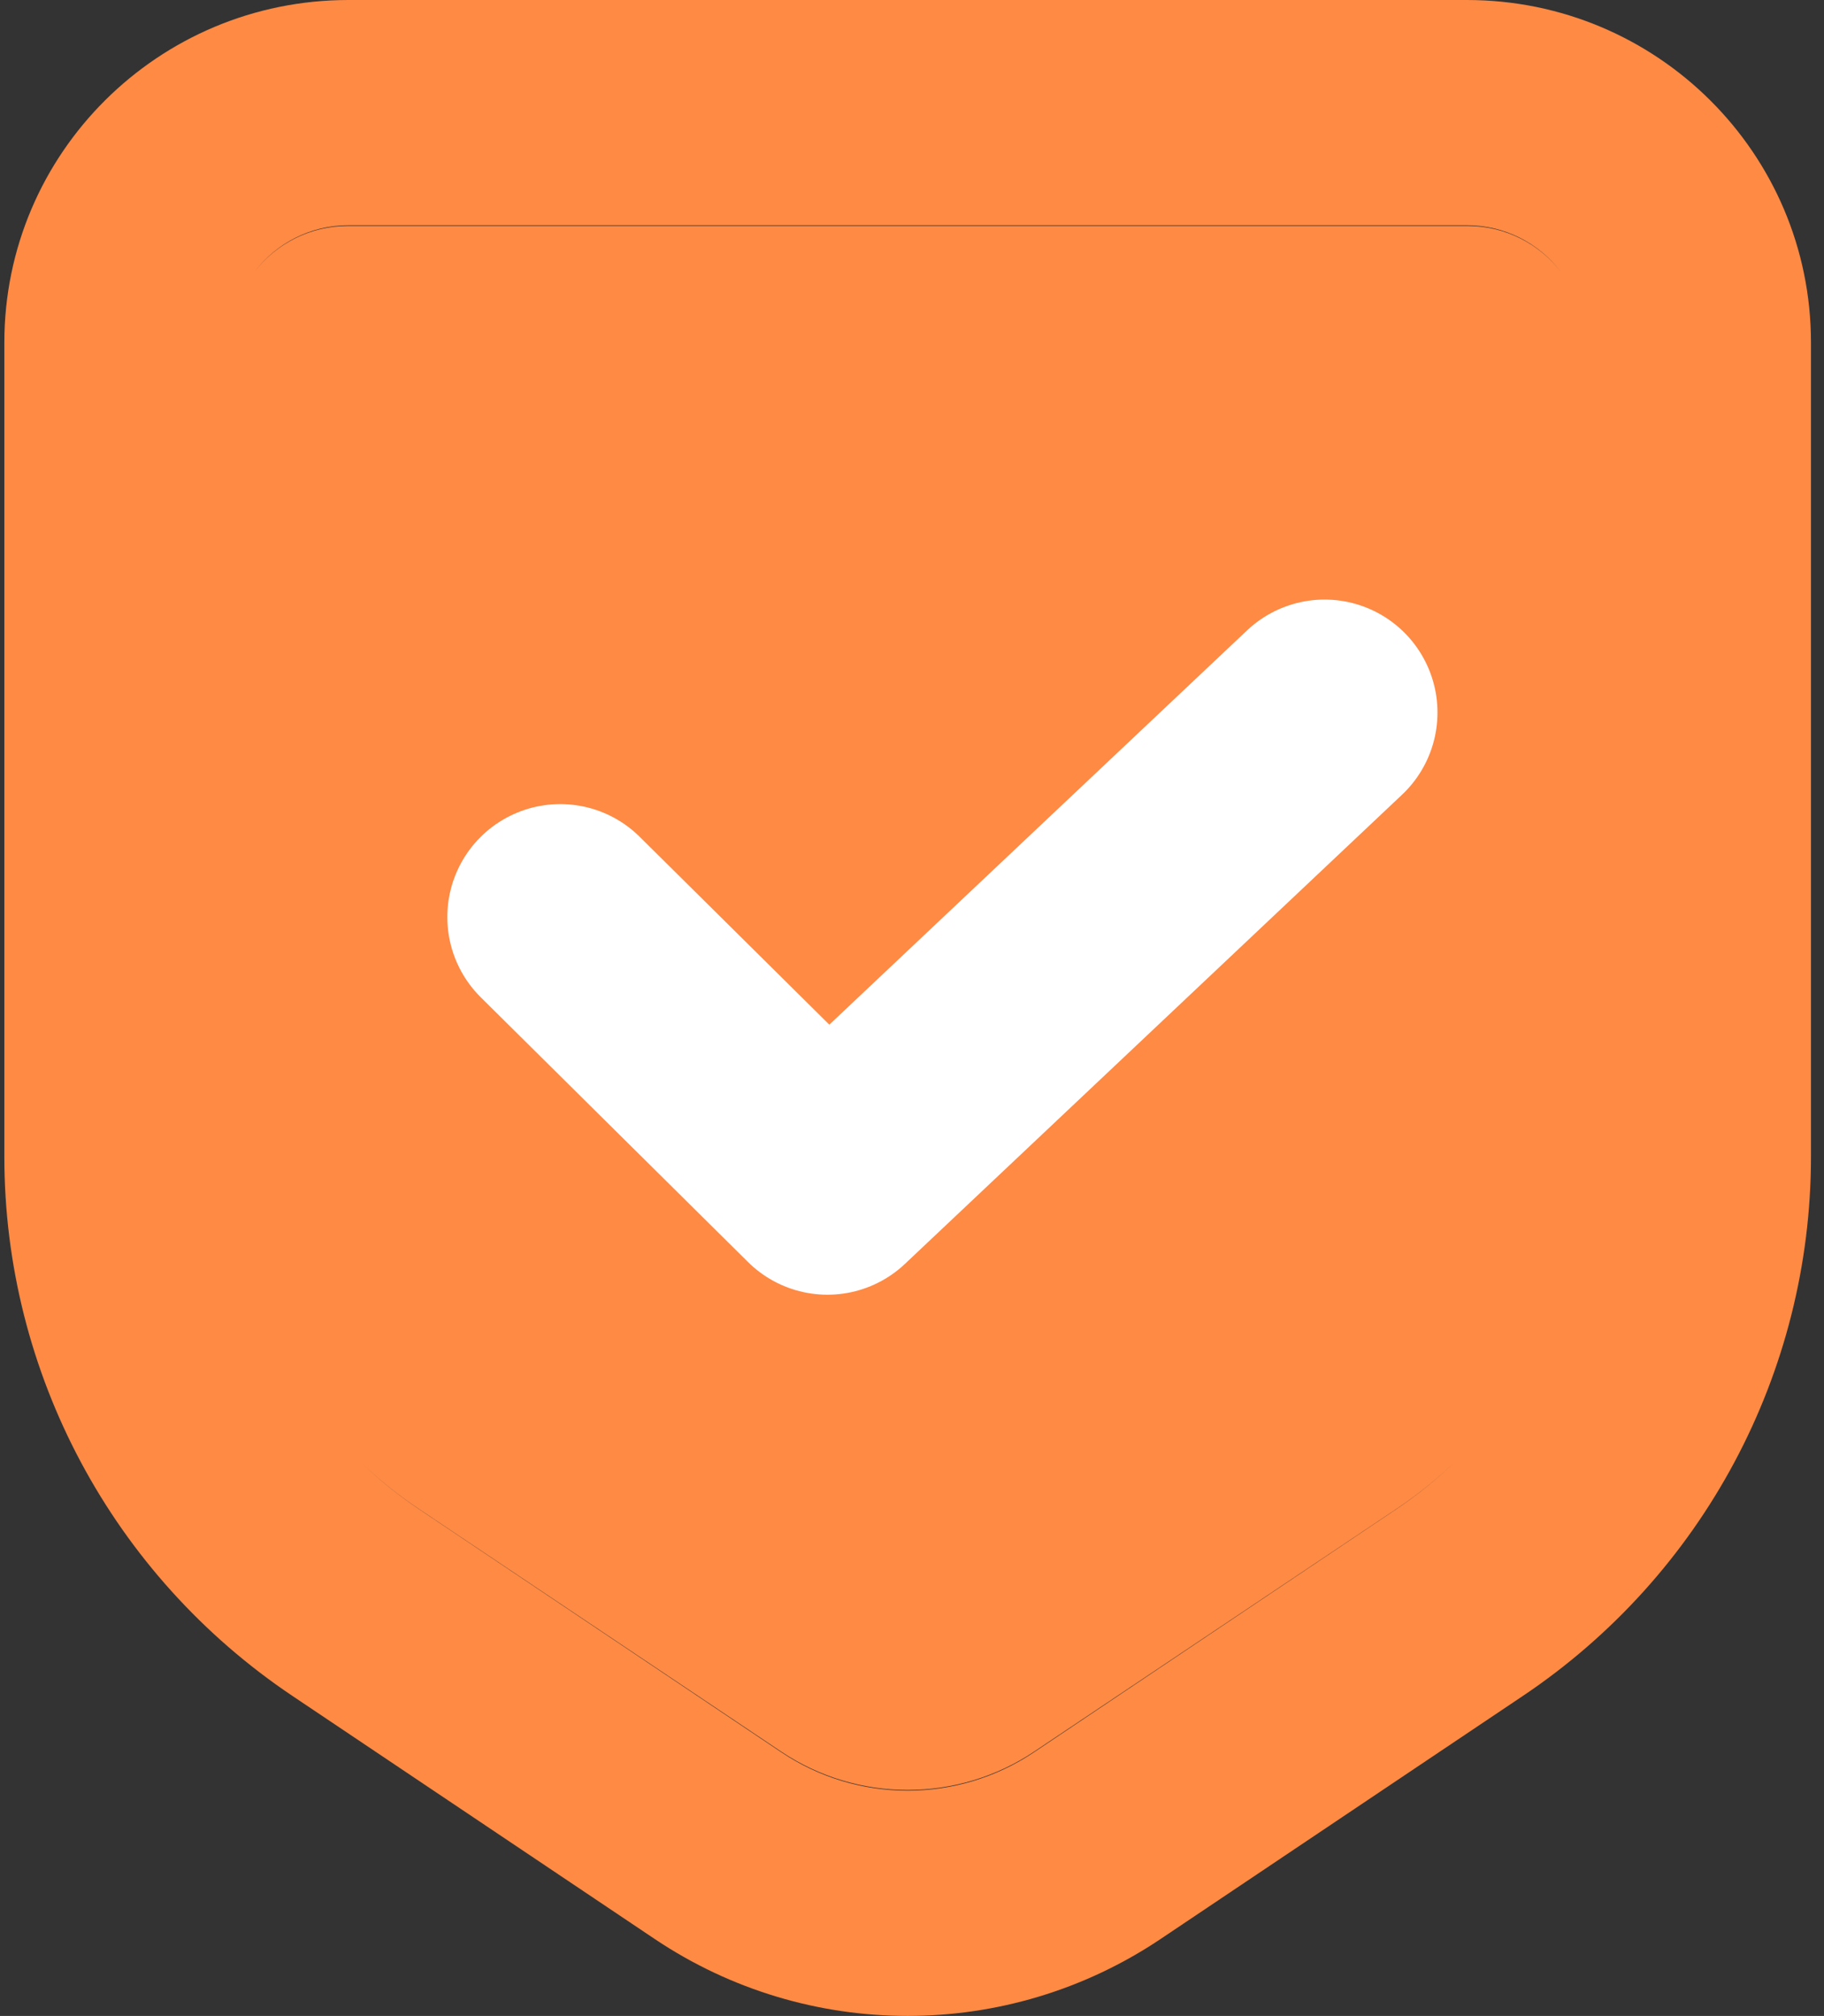
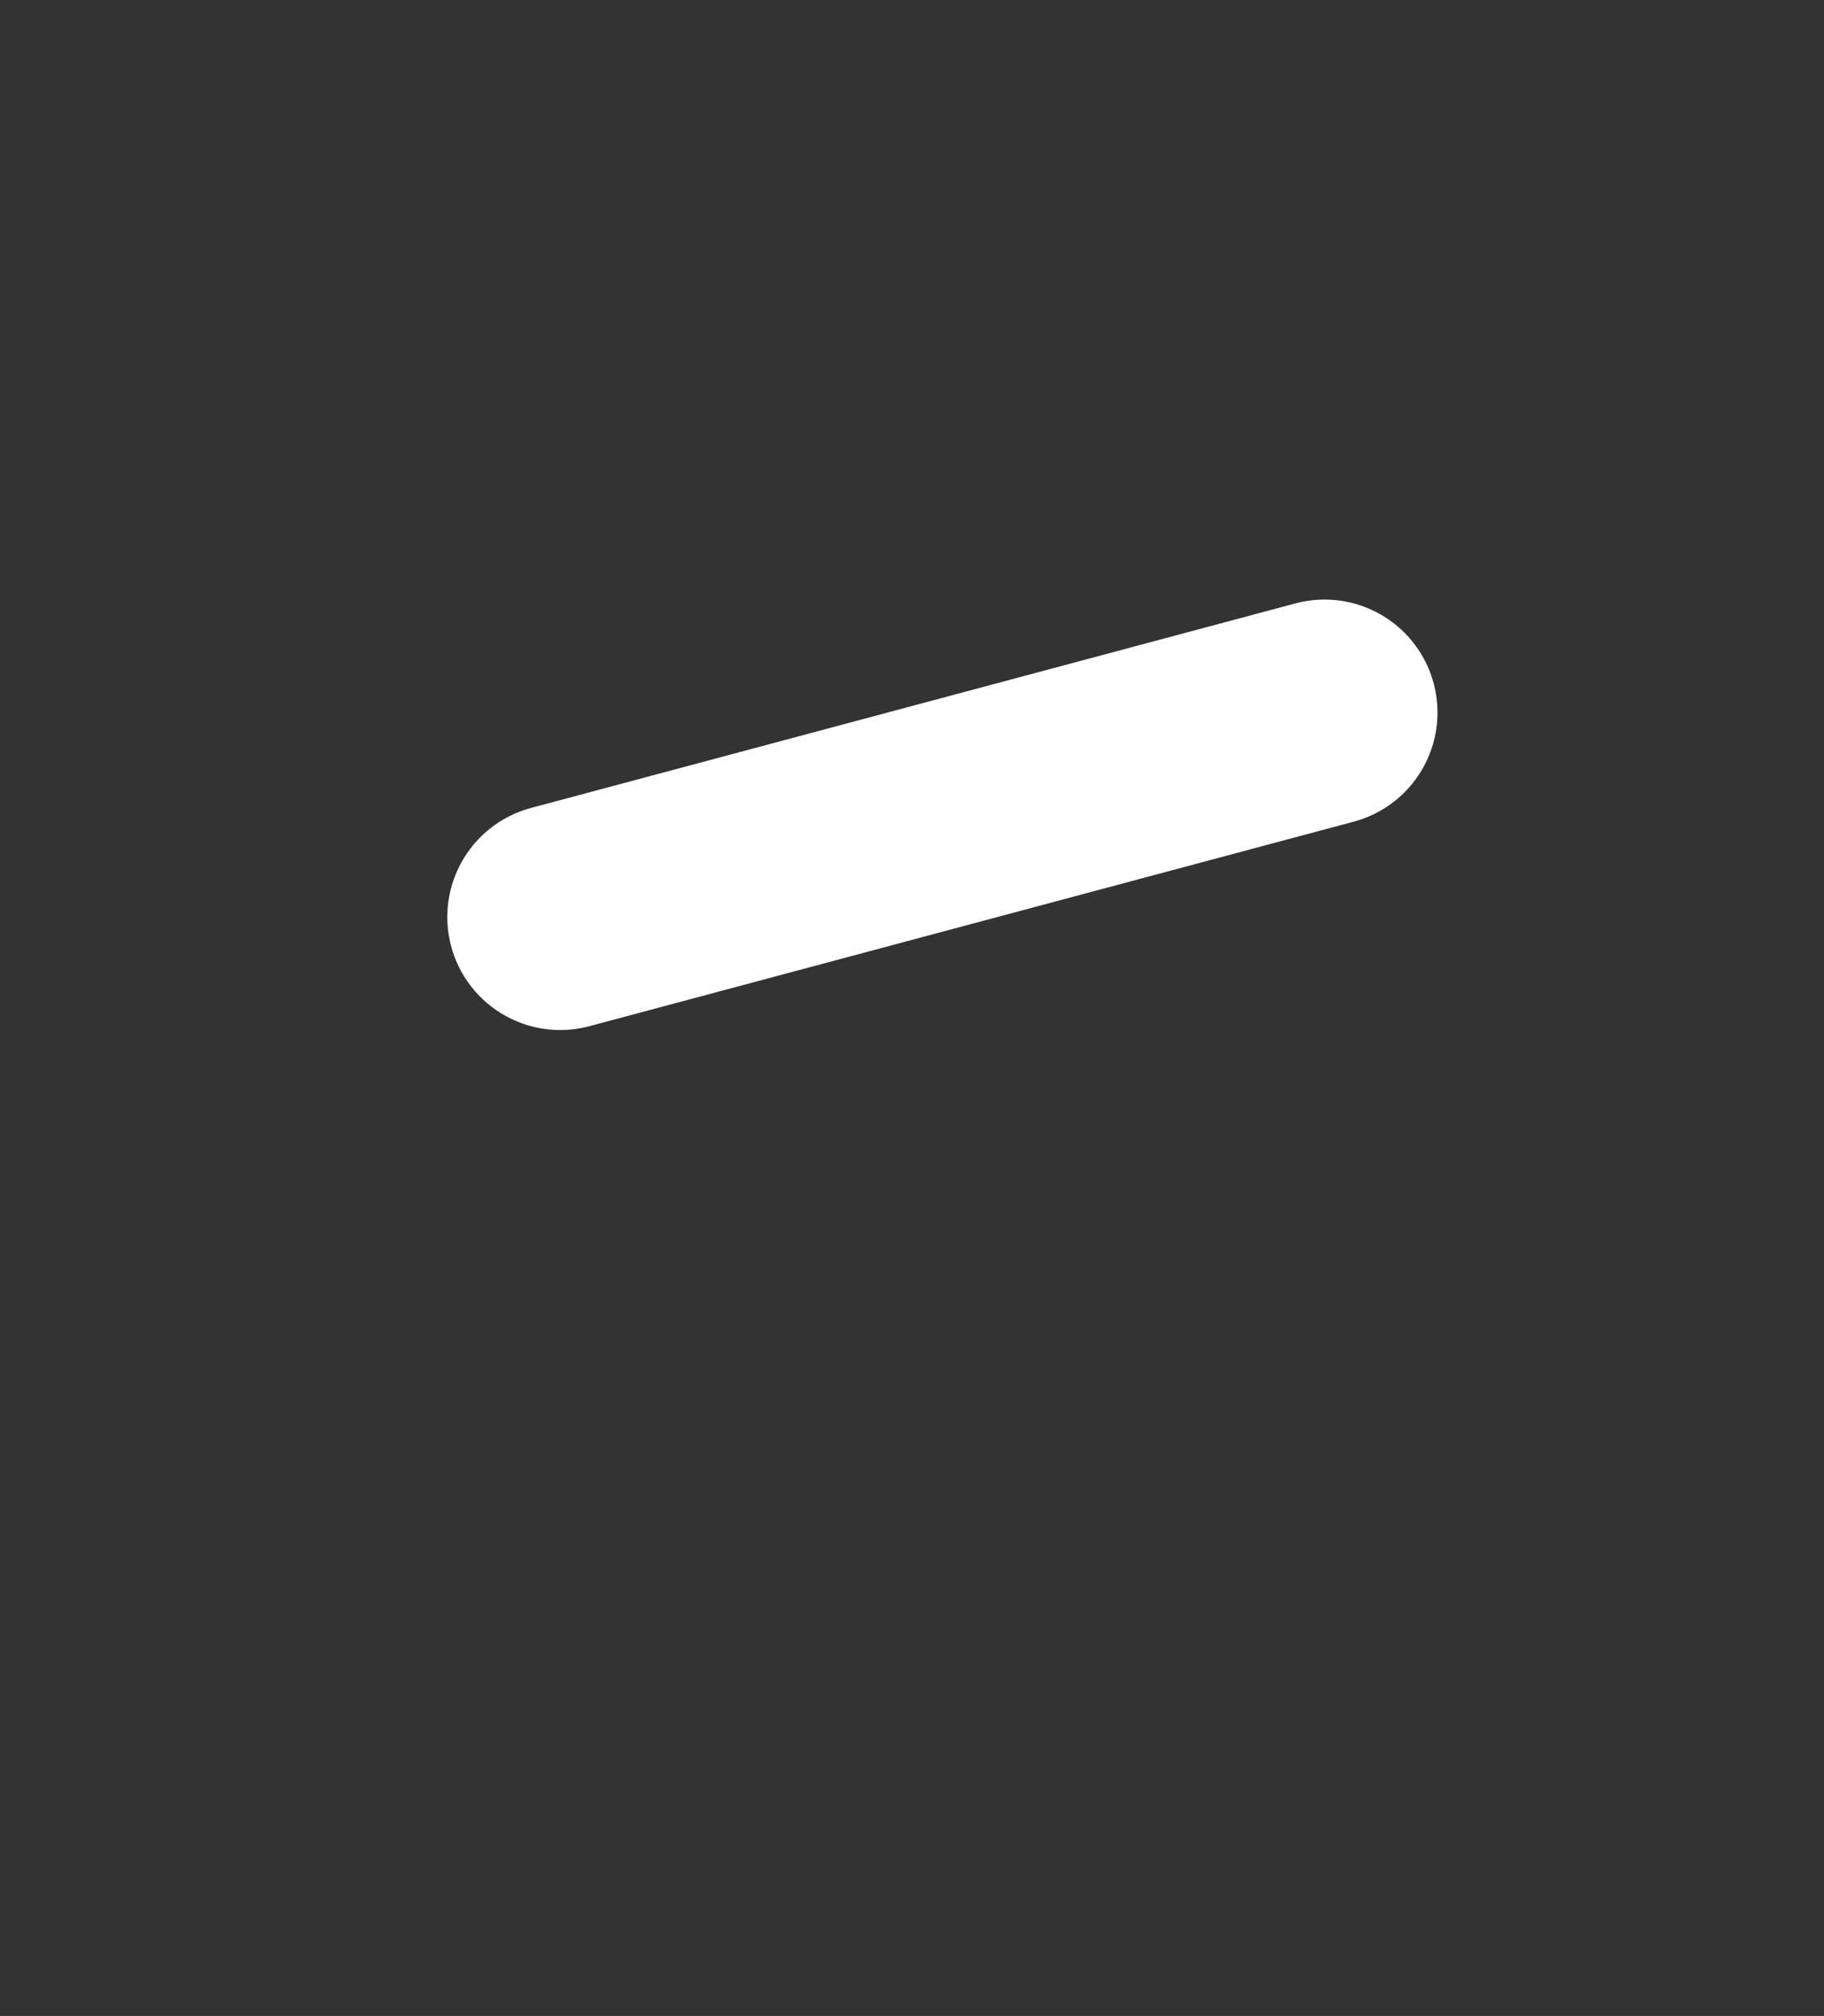
<svg xmlns="http://www.w3.org/2000/svg" width="105" height="116" viewBox="0 0 105 116" fill="none">
  <rect x="0" y="0" width="105" height="116" fill="#333333" stroke="none" />
-   <path fill-rule="evenodd" clip-rule="evenodd" d="M84.445 0H20.055C9.117 0 0.25 8.824 0.25 19.709V66.562C0.25 79.005 6.467 90.634 16.836 97.588L37.689 111.573C46.49 117.476 58.01 117.476 66.811 111.573L87.664 97.588C98.033 90.634 104.25 79.005 104.25 66.562V19.709C104.25 8.824 95.383 0 84.445 0ZM14.668 15.616C15.906 14.004 17.859 12.964 20.055 12.964H84.445C86.641 12.964 88.594 14.004 89.833 15.616C88.592 14.024 86.65 13 84.467 13H20.033C17.85 13 15.908 14.024 14.668 15.616ZM20.819 84.188C21.83 85.156 22.932 86.043 24.116 86.838L44.97 100.823C49.37 103.774 55.13 103.774 59.53 100.823L80.384 86.838C81.569 86.043 82.671 85.155 83.682 84.187C82.676 85.146 81.581 86.026 80.403 86.815L59.535 100.788C55.132 103.737 49.368 103.737 44.965 100.788L24.096 86.815C22.92 86.027 21.825 85.147 20.819 84.188Z" fill="#FE8A44" />
-   <path d="M32.25 52.769L47.632 68L76.25 41" stroke="white" stroke-width="13" stroke-linecap="round" stroke-linejoin="round" />
+   <path d="M32.25 52.769L76.25 41" stroke="white" stroke-width="13" stroke-linecap="round" stroke-linejoin="round" />
</svg>